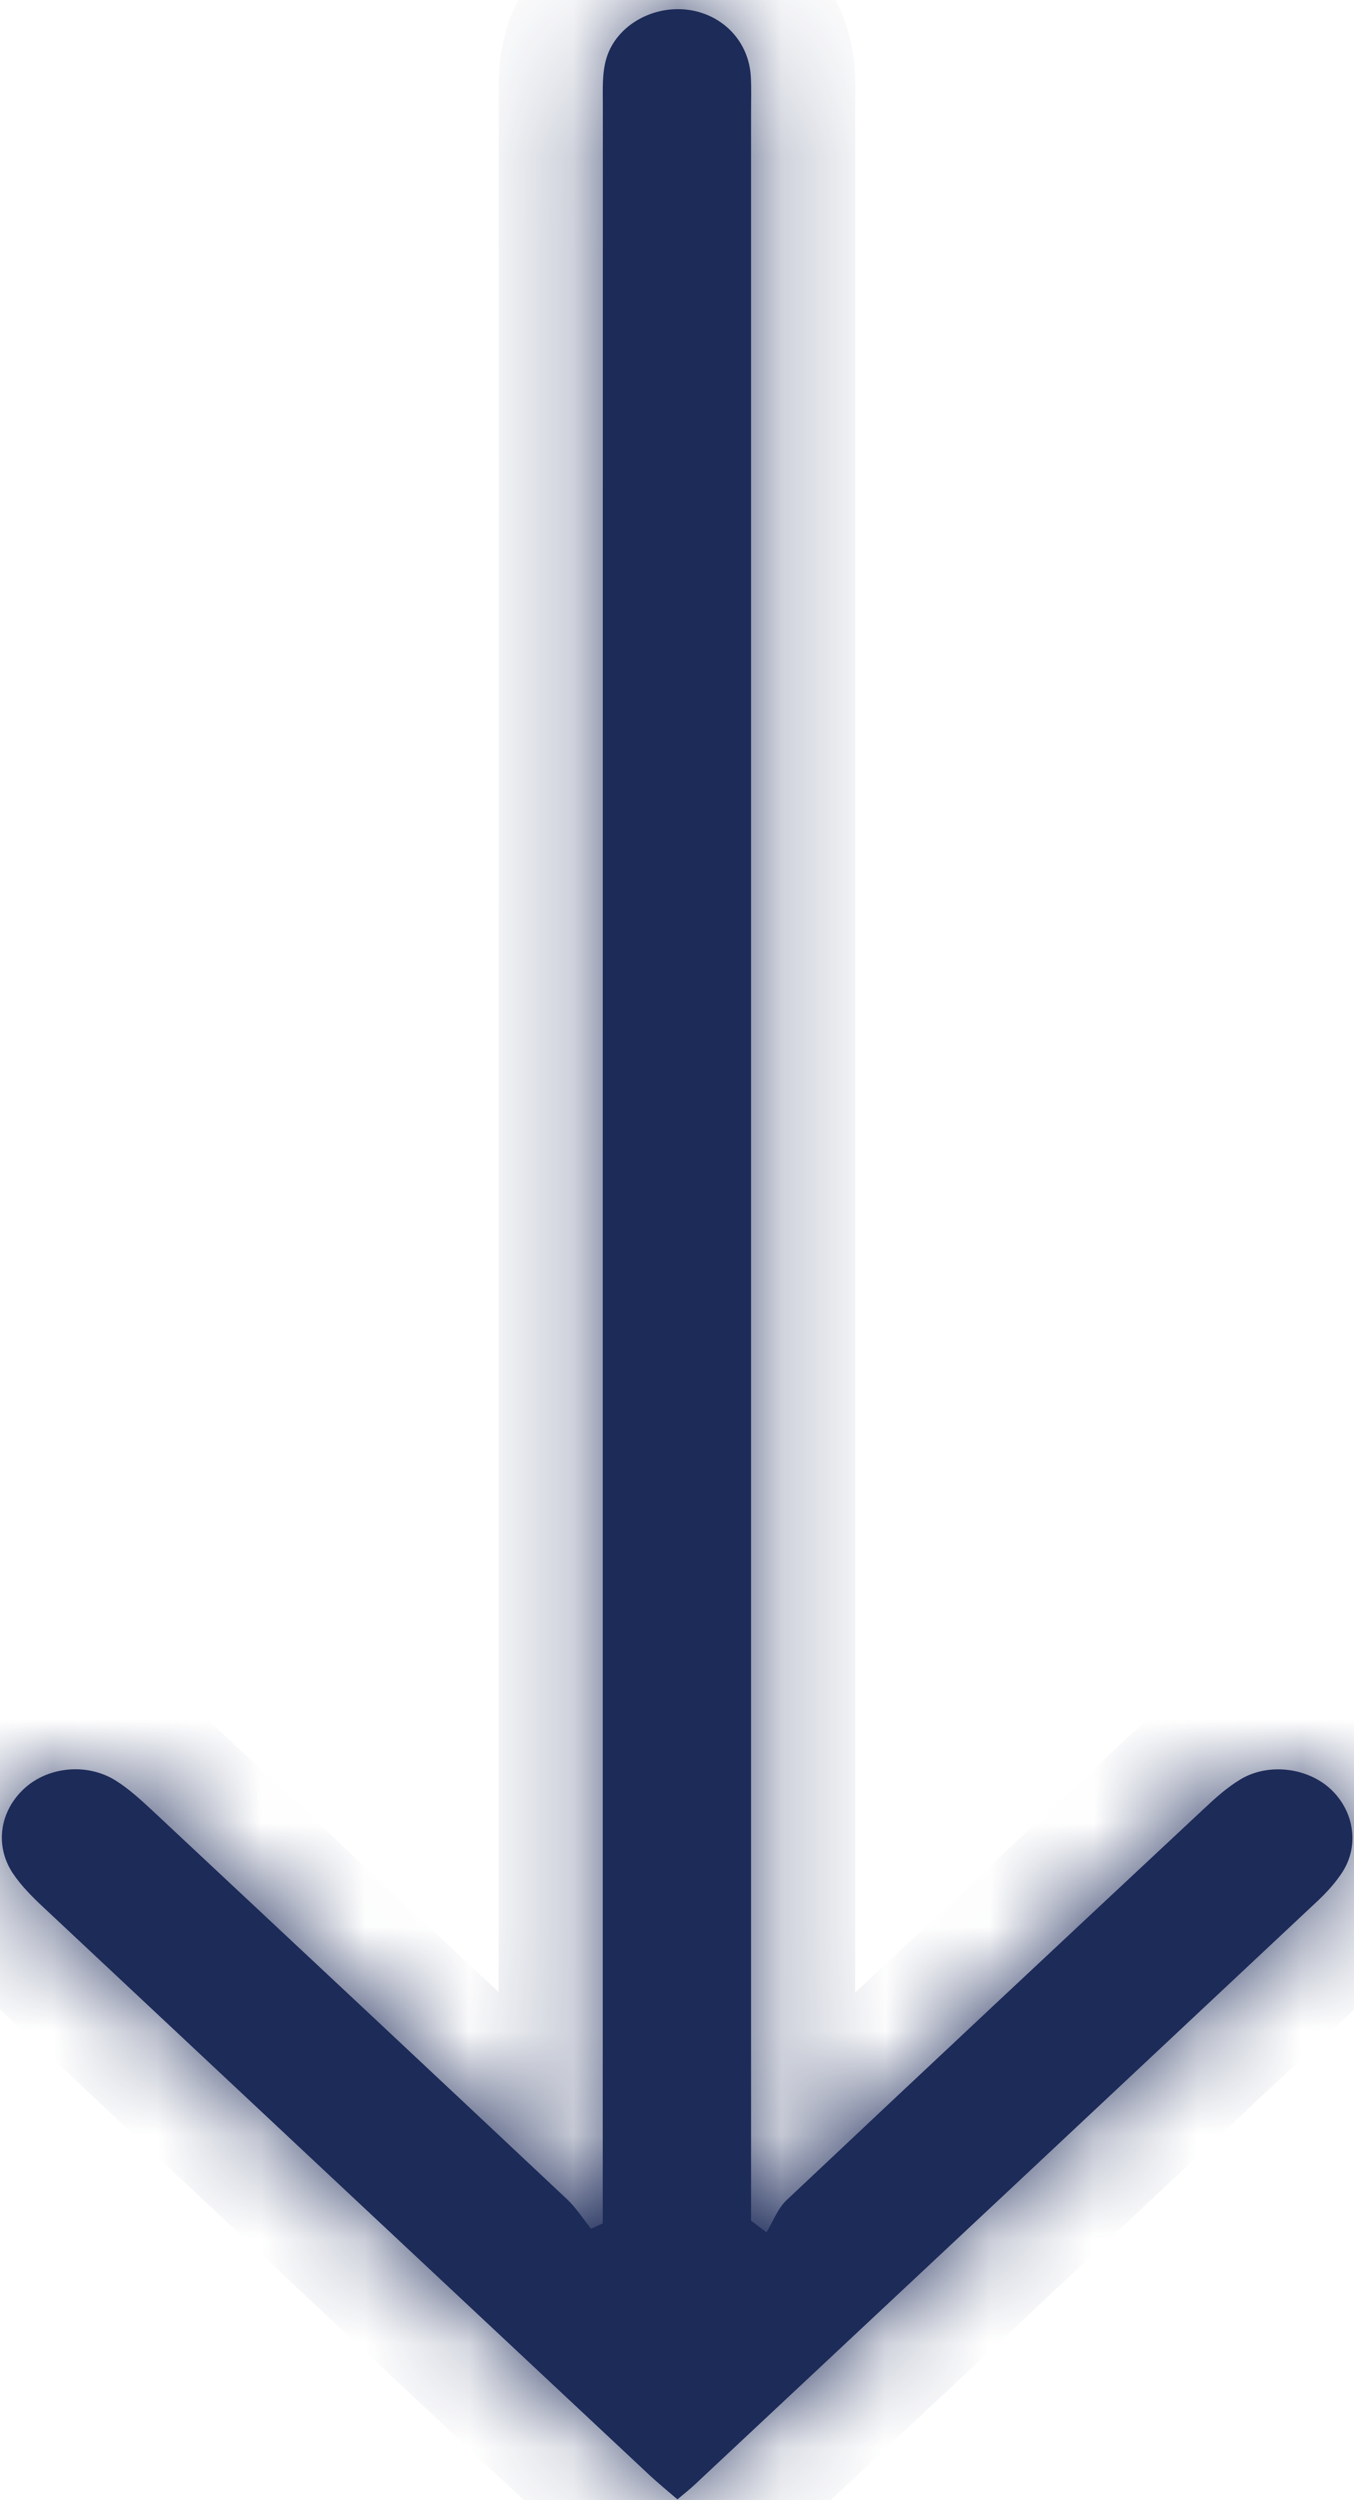
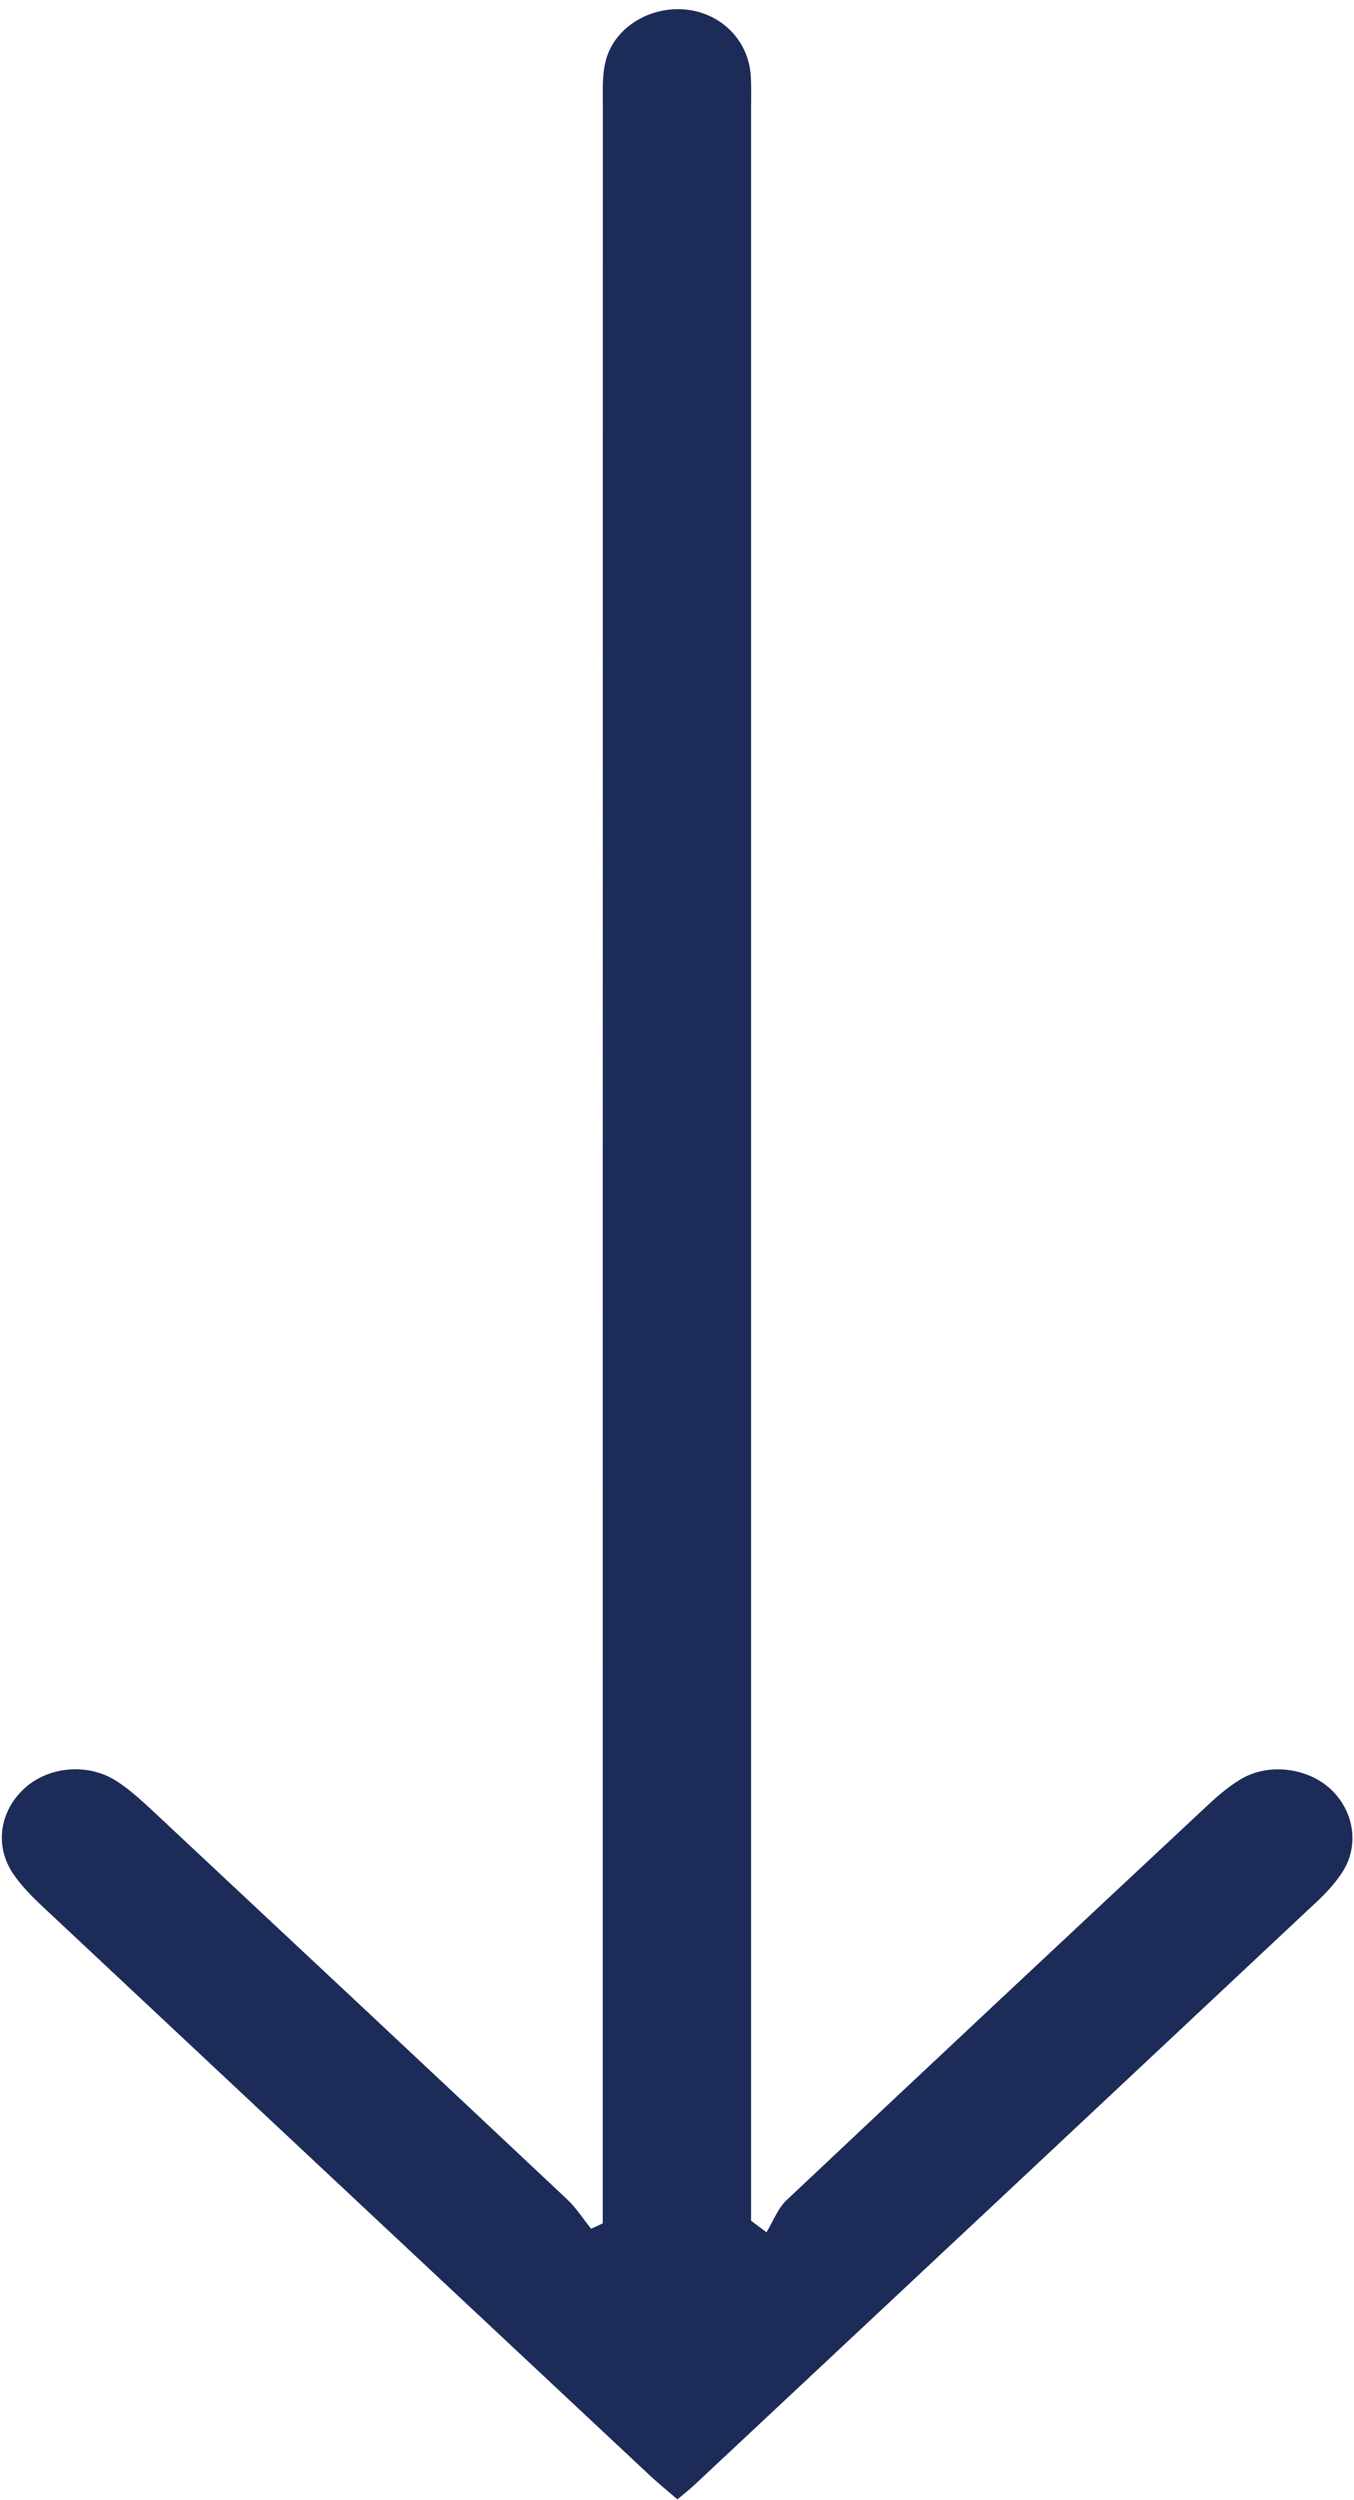
<svg xmlns="http://www.w3.org/2000/svg" version="1.1" width="13px" height="24px">
  <defs>
    <mask fill="white" id="clip1">
-       <path d="M 7.211 21.317  C 7.26 21.354  7.309 21.391  7.359 21.428  C 7.424 21.323  7.467 21.198  7.556 21.116  C 8.888 19.86  10.225 18.609  11.563 17.359  C 11.67 17.258  11.782 17.158  11.909 17.081  C 12.18 16.918  12.56 16.968  12.782 17.18  C 13.002 17.391  13.052 17.716  12.889 17.97  C 12.823 18.072  12.737 18.167  12.647 18.251  C 10.656 20.119  8.664 21.985  6.671 23.85  C 6.623 23.895  6.57 23.937  6.504 23.992  C 6.41 23.911  6.323 23.84  6.241 23.764  C 4.298 21.945  2.355 20.126  0.414 18.306  C 0.307 18.206  0.201 18.099  0.121 17.979  C -0.055 17.71  9.03287968238326E-05 17.378  0.239 17.163  C 0.468 16.957  0.841 16.921  1.114 17.094  C 1.239 17.173  1.35 17.275  1.458 17.375  C 2.787 18.618  4.116 19.862  5.441 21.108  C 5.531 21.192  5.598 21.298  5.675 21.394  C 5.712 21.377  5.75 21.36  5.787 21.343  C 5.787 21.219  5.787 21.094  5.787 20.97  C 5.787 14.318  5.787 7.667  5.788 1.015  C 5.788 0.862  5.779 0.702  5.823 0.557  C 5.921 0.238  6.277 0.045  6.619 0.096  C 6.951 0.146  7.193 0.408  7.209 0.74  C 7.215 0.85  7.211 0.96  7.211 1.07  C 7.211 7.689  7.211 14.307  7.211 20.926  C 7.211 21.057  7.211 21.187  7.211 21.317  Z " fill-rule="evenodd" />
-     </mask>
+       </mask>
  </defs>
  <g transform="matrix(1 0 0 1 -714 -8030 )">
    <path d="M 7.211 21.317  C 7.26 21.354  7.309 21.391  7.359 21.428  C 7.424 21.323  7.467 21.198  7.556 21.116  C 8.888 19.86  10.225 18.609  11.563 17.359  C 11.67 17.258  11.782 17.158  11.909 17.081  C 12.18 16.918  12.56 16.968  12.782 17.18  C 13.002 17.391  13.052 17.716  12.889 17.97  C 12.823 18.072  12.737 18.167  12.647 18.251  C 10.656 20.119  8.664 21.985  6.671 23.85  C 6.623 23.895  6.57 23.937  6.504 23.992  C 6.41 23.911  6.323 23.84  6.241 23.764  C 4.298 21.945  2.355 20.126  0.414 18.306  C 0.307 18.206  0.201 18.099  0.121 17.979  C -0.055 17.71  9.03287968238326E-05 17.378  0.239 17.163  C 0.468 16.957  0.841 16.921  1.114 17.094  C 1.239 17.173  1.35 17.275  1.458 17.375  C 2.787 18.618  4.116 19.862  5.441 21.108  C 5.531 21.192  5.598 21.298  5.675 21.394  C 5.712 21.377  5.75 21.36  5.787 21.343  C 5.787 21.219  5.787 21.094  5.787 20.97  C 5.787 14.318  5.787 7.667  5.788 1.015  C 5.788 0.862  5.779 0.702  5.823 0.557  C 5.921 0.238  6.277 0.045  6.619 0.096  C 6.951 0.146  7.193 0.408  7.209 0.74  C 7.215 0.85  7.211 0.96  7.211 1.07  C 7.211 7.689  7.211 14.307  7.211 20.926  C 7.211 21.057  7.211 21.187  7.211 21.317  Z " fill-rule="nonzero" fill="#1d2b59" stroke="none" transform="matrix(1 0 0 1 714 8030 )" />
-     <path d="M 7.211 21.317  C 7.26 21.354  7.309 21.391  7.359 21.428  C 7.424 21.323  7.467 21.198  7.556 21.116  C 8.888 19.86  10.225 18.609  11.563 17.359  C 11.67 17.258  11.782 17.158  11.909 17.081  C 12.18 16.918  12.56 16.968  12.782 17.18  C 13.002 17.391  13.052 17.716  12.889 17.97  C 12.823 18.072  12.737 18.167  12.647 18.251  C 10.656 20.119  8.664 21.985  6.671 23.85  C 6.623 23.895  6.57 23.937  6.504 23.992  C 6.41 23.911  6.323 23.84  6.241 23.764  C 4.298 21.945  2.355 20.126  0.414 18.306  C 0.307 18.206  0.201 18.099  0.121 17.979  C -0.055 17.71  9.03287968238326E-05 17.378  0.239 17.163  C 0.468 16.957  0.841 16.921  1.114 17.094  C 1.239 17.173  1.35 17.275  1.458 17.375  C 2.787 18.618  4.116 19.862  5.441 21.108  C 5.531 21.192  5.598 21.298  5.675 21.394  C 5.712 21.377  5.75 21.36  5.787 21.343  C 5.787 21.219  5.787 21.094  5.787 20.97  C 5.787 14.318  5.787 7.667  5.788 1.015  C 5.788 0.862  5.779 0.702  5.823 0.557  C 5.921 0.238  6.277 0.045  6.619 0.096  C 6.951 0.146  7.193 0.408  7.209 0.74  C 7.215 0.85  7.211 0.96  7.211 1.07  C 7.211 7.689  7.211 14.307  7.211 20.926  C 7.211 21.057  7.211 21.187  7.211 21.317  Z " stroke-width="2" stroke="#1d2b59" fill="none" transform="matrix(1 0 0 1 714 8030 )" mask="url(#clip1)" />
  </g>
</svg>